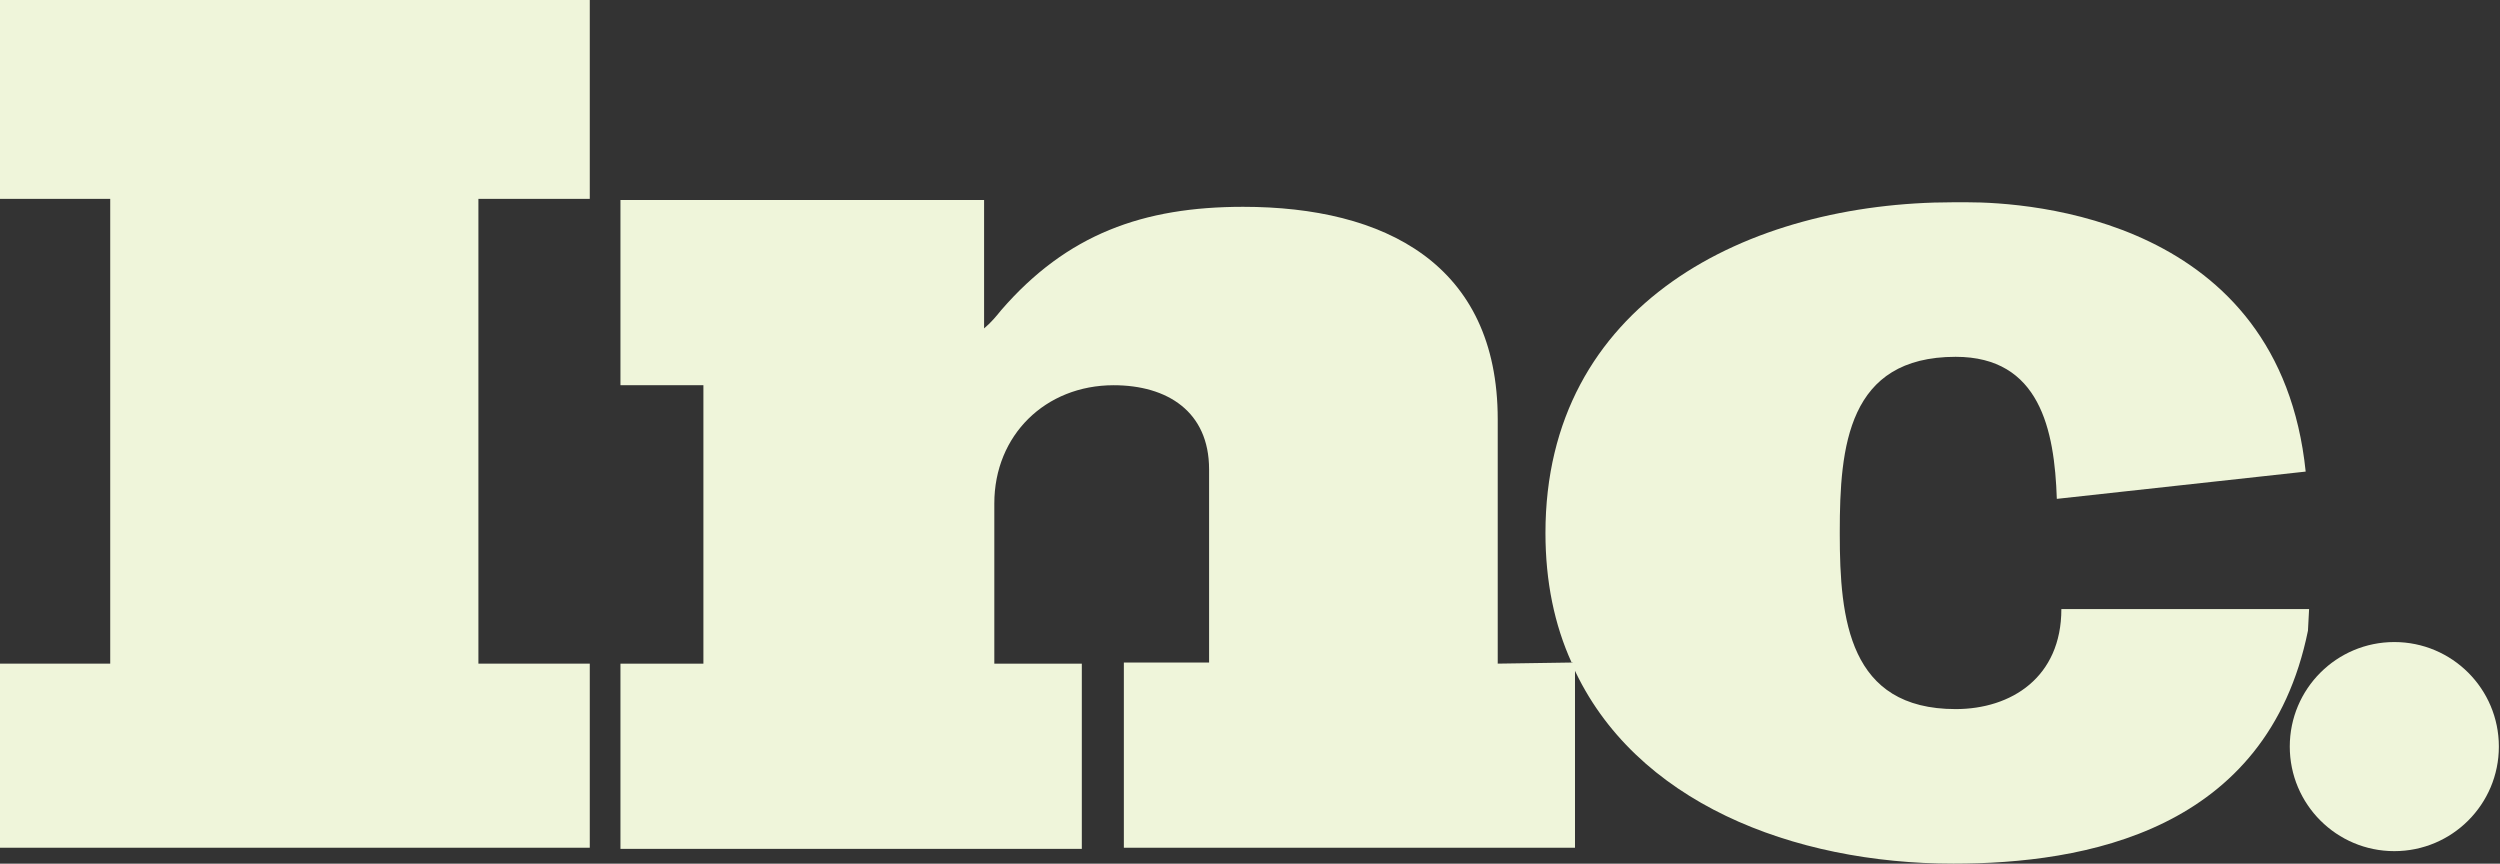
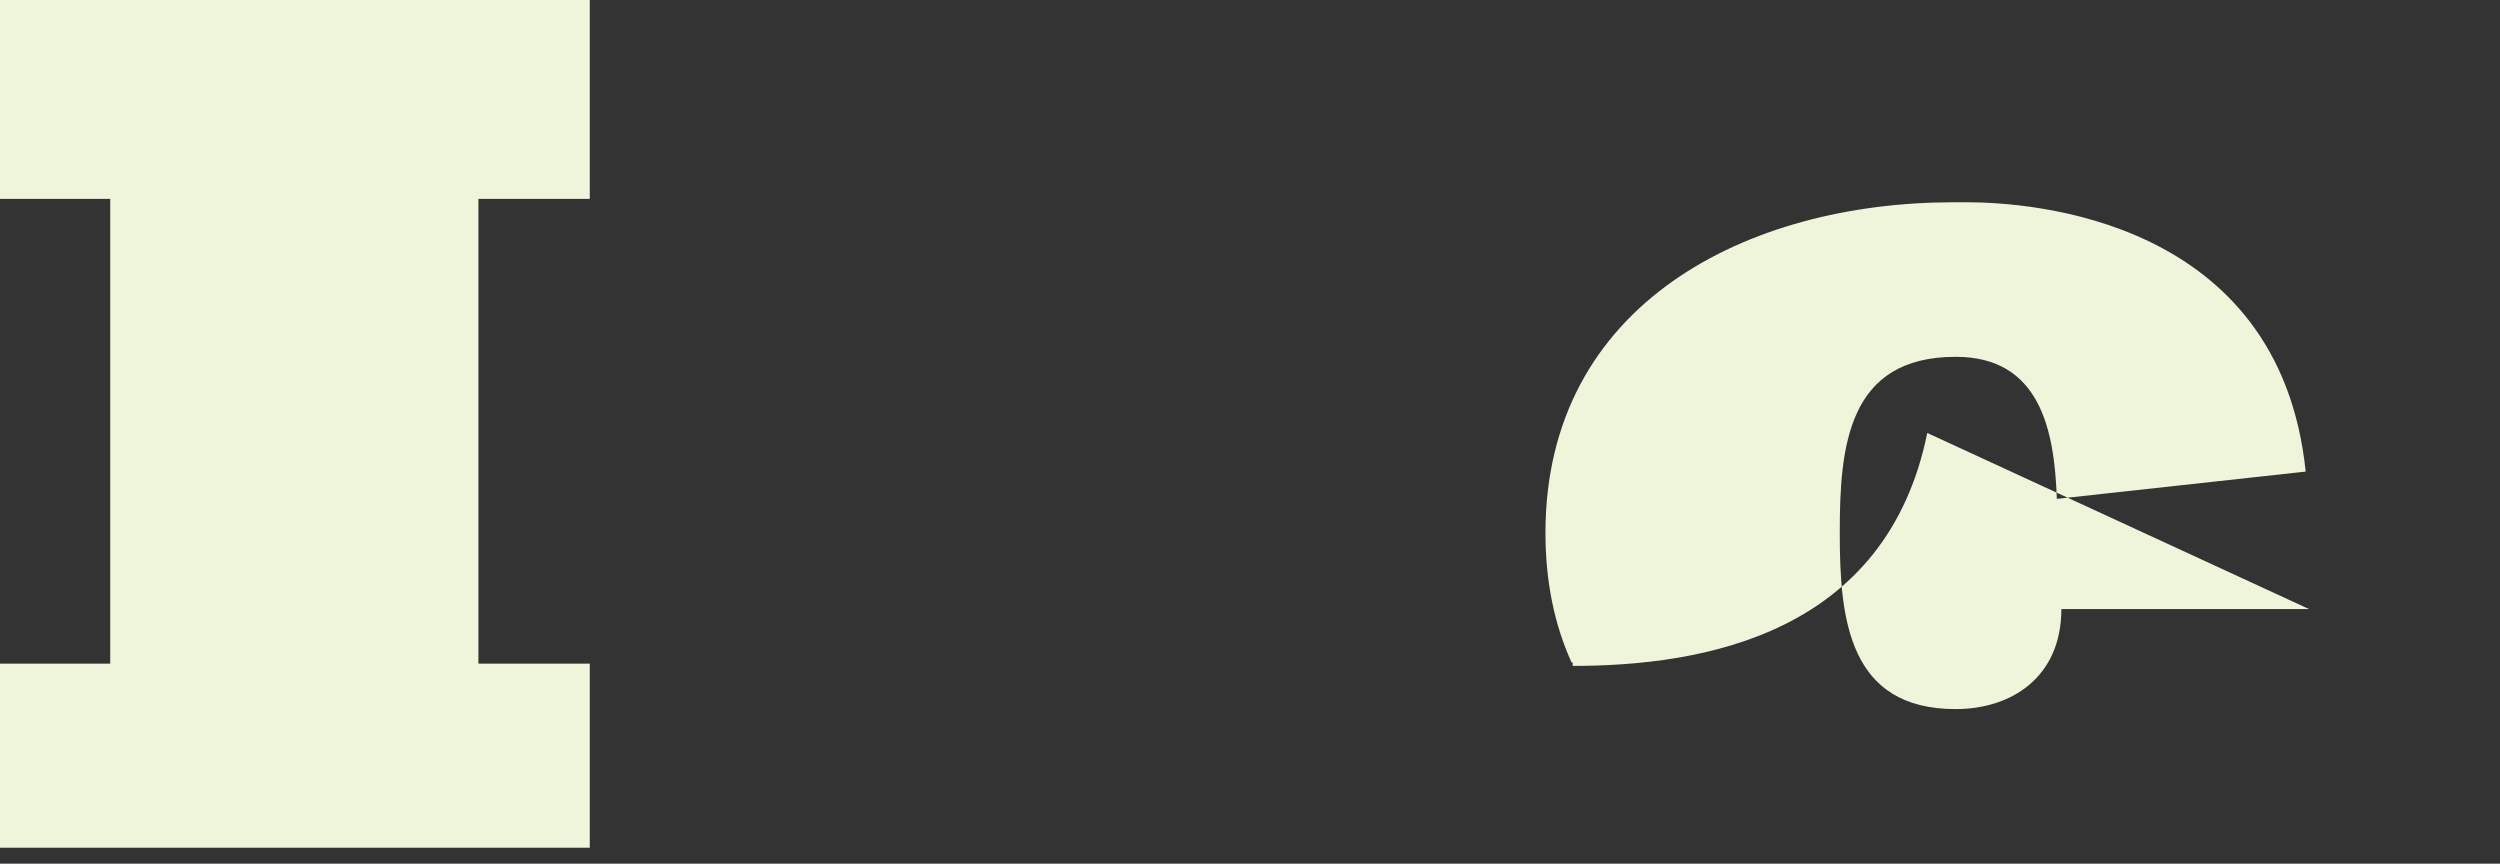
<svg xmlns="http://www.w3.org/2000/svg" version="1.1" id="Layer_1" x="0px" y="0px" viewBox="0 0 220 76" style="enable-background:new 0 0 220 76;" xml:space="preserve">
  <rect x="0" y="0" width="220" height="76" fill="#333333" stroke="none" />
  <style type="text/css">
	.st0{fill:none;}
	.st1{fill:#EFF5DA;}
</style>
  <rect id="backgroundrect" class="st0" width="220" height="76" />
  <g>
    <g id="svg_1">
      <polygon id="svg_2" class="st1" points="0,17.5 9.7,17.5 9.7,58.4 0,58.4 0,74.6 51.9,74.6 51.9,58.4 42.1,58.4 42.1,17.5     51.9,17.5 51.9,0 0,0   " />
-       <path id="svg_3" class="st1" d="M131.8,58.4V36.9c0-13.7-10-18.7-22.4-18.7c-8.8,0-15.5,2.4-21.3,9.1c-0.4,0.5-0.9,1.1-1.5,1.6    V17.6h-32v16.3h7.3v24.5h-7.3v16.3h40.6V58.4h-7.7V44.3c0-6,4.5-10.4,10.5-10.4c4.7,0,8.4,2.3,8.4,7.4v17h-7.5v16.3h39.7v-16    c0-0.1-0.1-0.2-0.1-0.3L131.8,58.4L131.8,58.4z" />
-       <path id="svg_4" class="st1" d="M203.2,53.6h-21.1h-0.7c0,6-4.4,8.8-9.3,8.8c-9.4,0-10.2-7.9-10.2-15.4v-0.2l0,0    c0-7.5,0.7-15.4,10.2-15.4c7.4,0,8.7,6.4,8.9,12.5l21.9-2.4c-2.3-22.3-24.3-23.7-29.8-23.7c-0.8,0-1.2,0-1.2,0    c-18.1,0-35.9,8.9-35.9,29.1c0,4.3,0.8,8.1,2.3,11.4h0.1v0.3c5.4,12,19.4,17.4,33.5,17.4c11.5,0,27.6-2.8,31.2-20.5L203.2,53.6z" />
-       <circle id="svg_5" class="st1" cx="210.7" cy="65.7" r="9.2" />
+       <path id="svg_4" class="st1" d="M203.2,53.6h-21.1h-0.7c0,6-4.4,8.8-9.3,8.8c-9.4,0-10.2-7.9-10.2-15.4v-0.2l0,0    c0-7.5,0.7-15.4,10.2-15.4c7.4,0,8.7,6.4,8.9,12.5l21.9-2.4c-2.3-22.3-24.3-23.7-29.8-23.7c-0.8,0-1.2,0-1.2,0    c-18.1,0-35.9,8.9-35.9,29.1c0,4.3,0.8,8.1,2.3,11.4h0.1v0.3c11.5,0,27.6-2.8,31.2-20.5L203.2,53.6z" />
    </g>
  </g>
</svg>